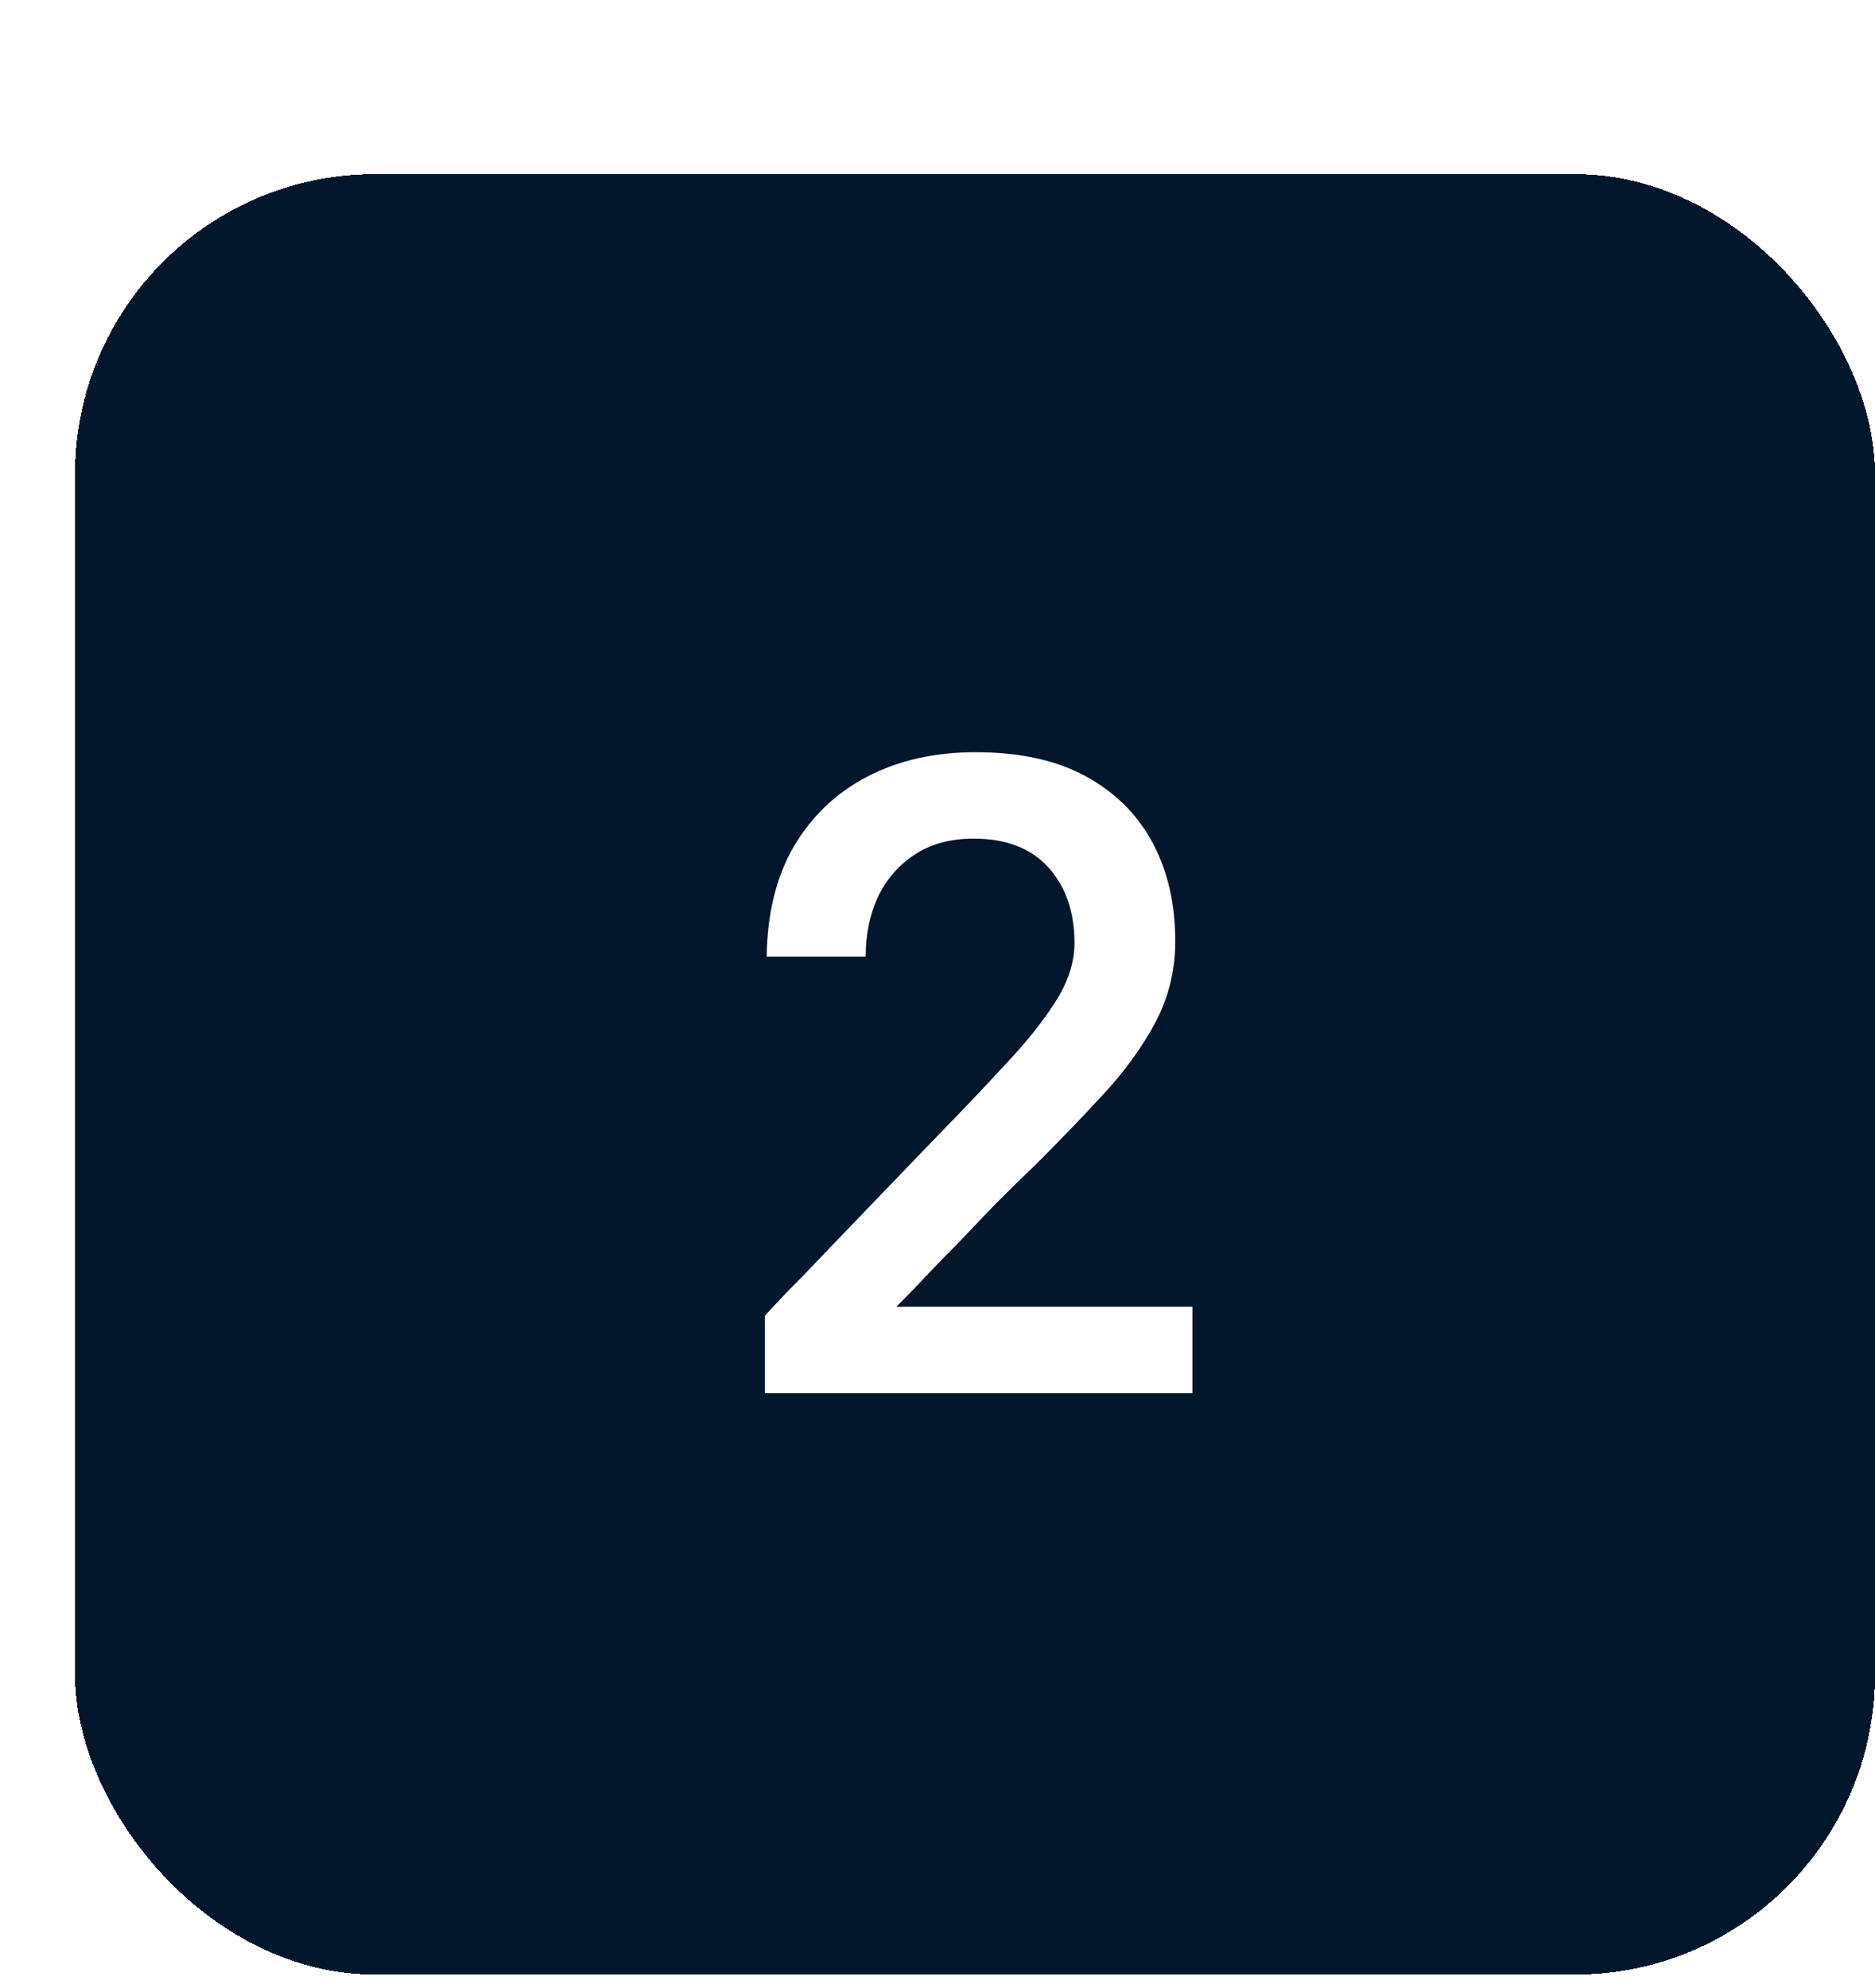
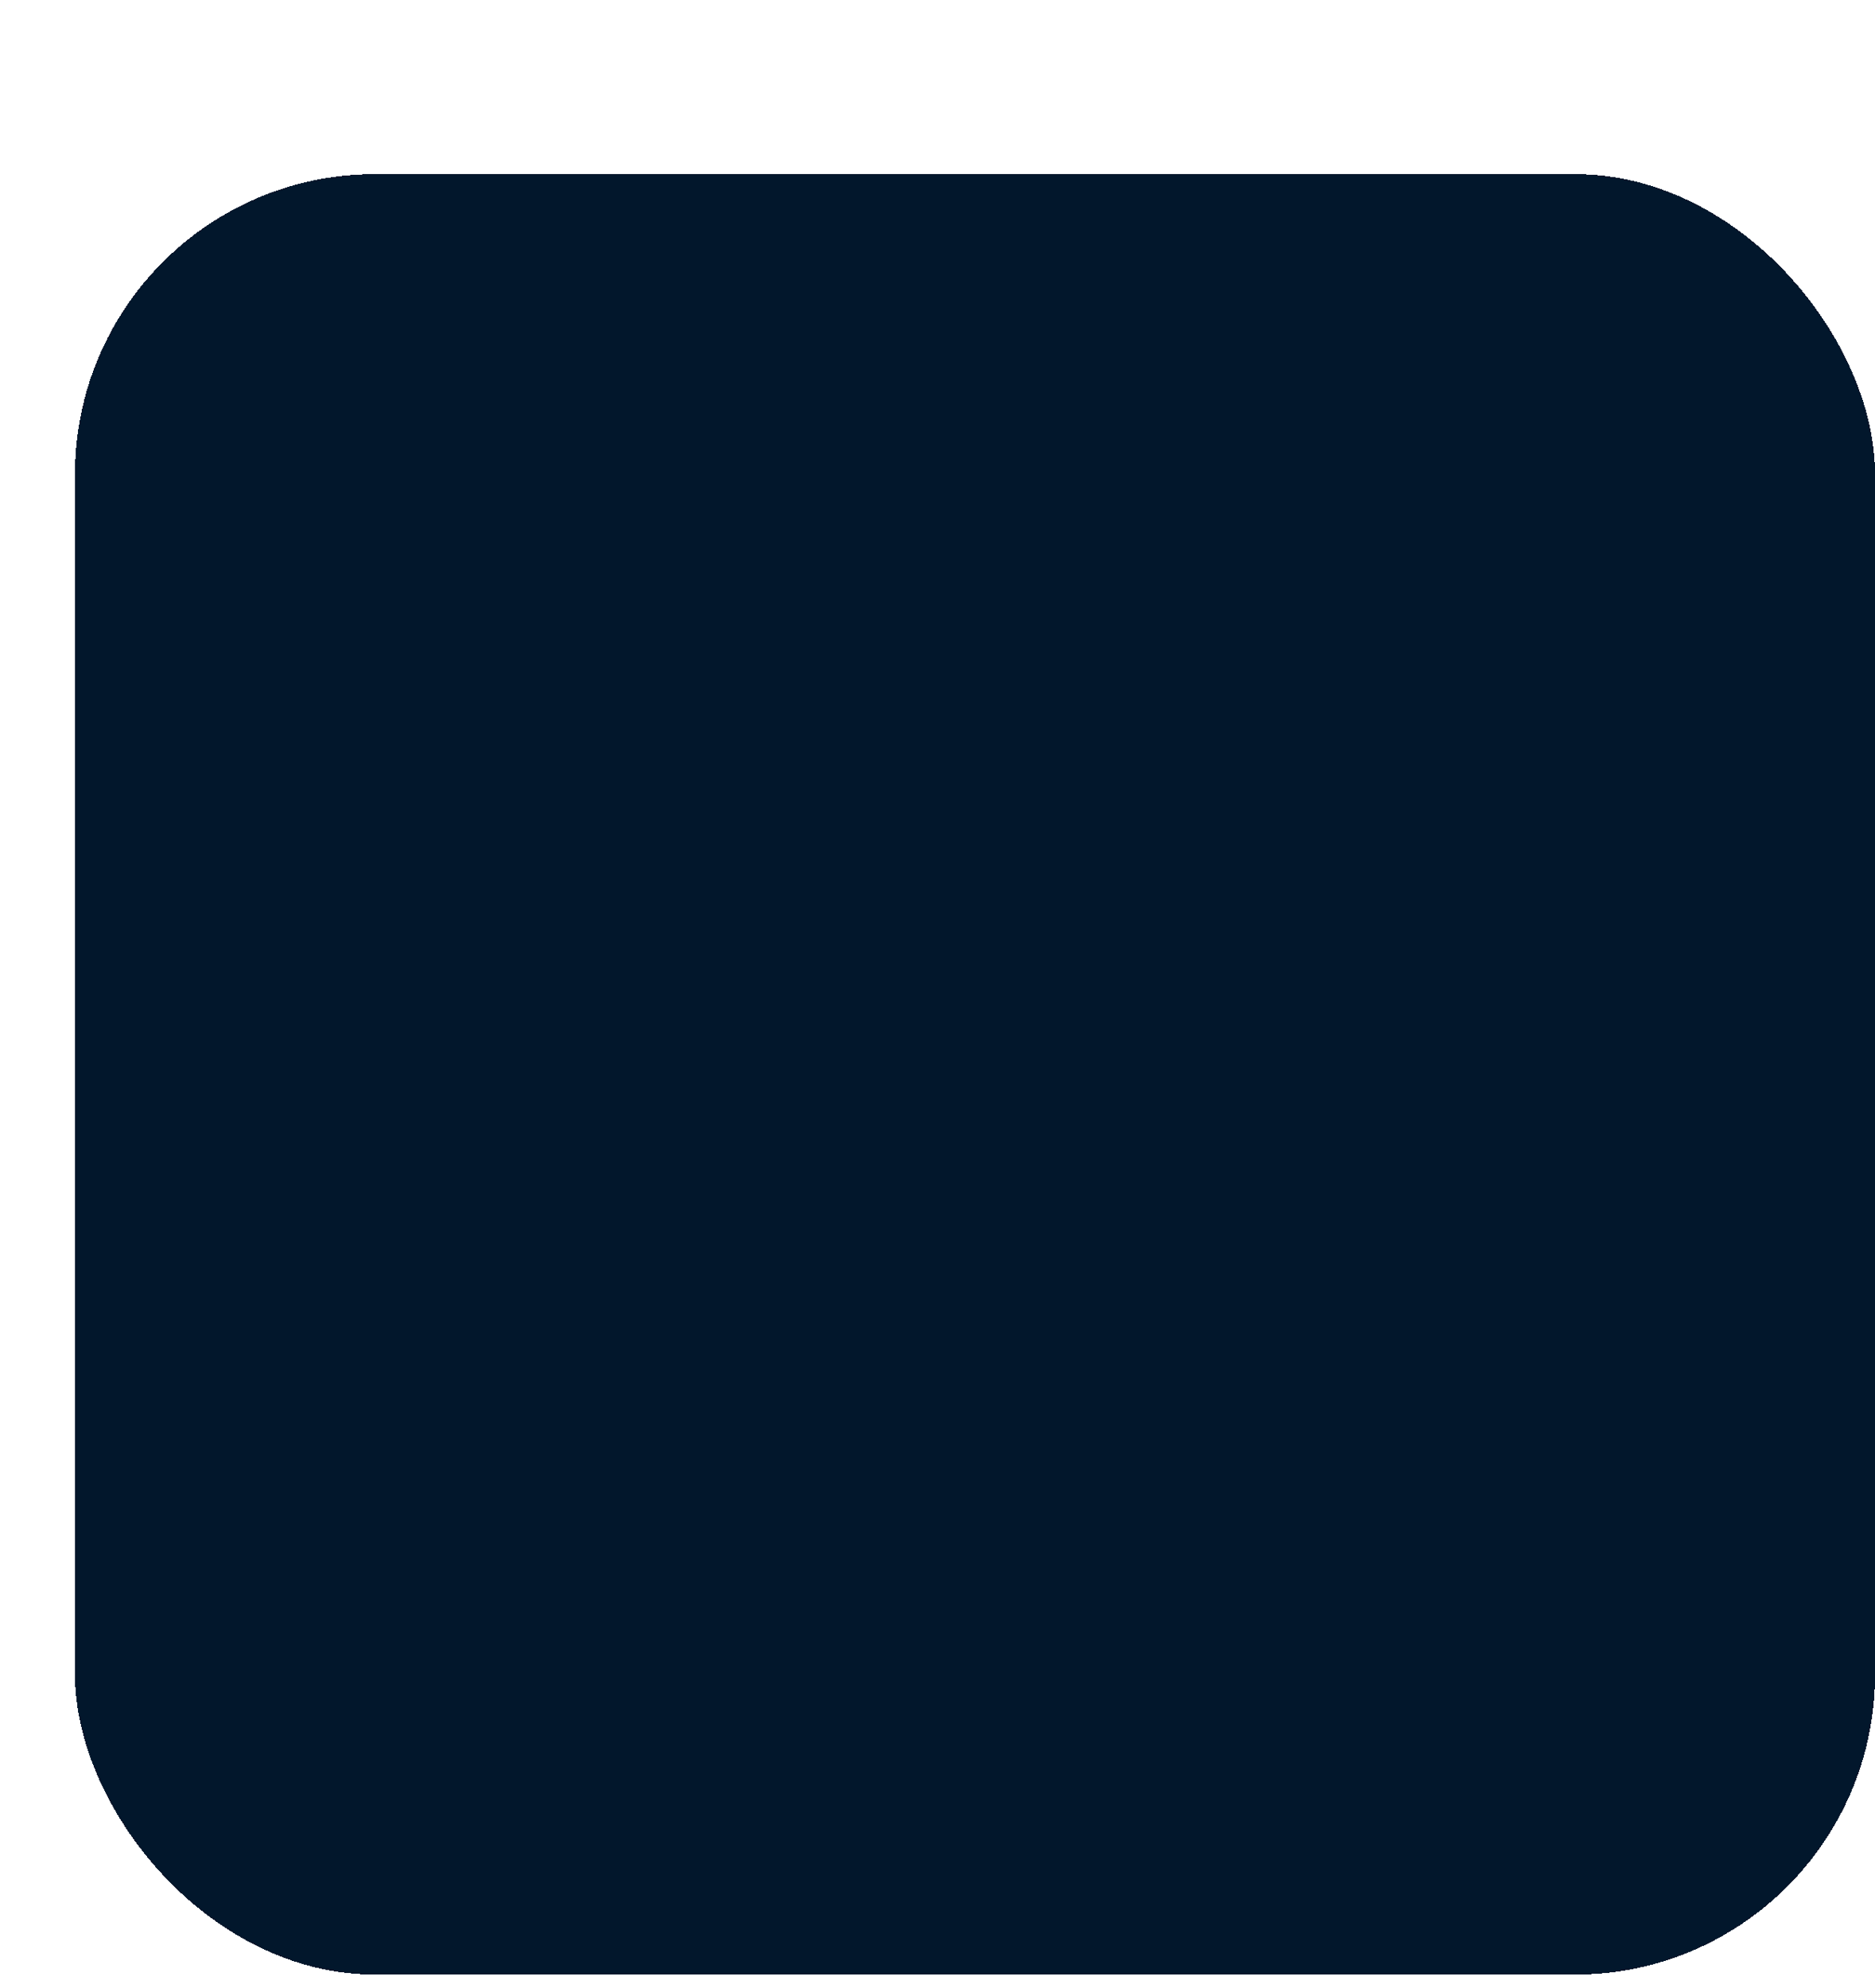
<svg xmlns="http://www.w3.org/2000/svg" width="50" height="53" viewBox="0 0 50 53" fill="none">
  <g filter="url(#filter0_d_1126_3162)">
    <rect y="0.642" width="48" height="48" rx="8" fill="#02172C" shape-rendering="crispEdges" />
-     <path d="M18.397 33.142V31.078C18.397 31.078 18.485 30.982 18.661 30.79C18.853 30.582 19.109 30.318 19.429 29.998C19.749 29.662 20.109 29.286 20.509 28.87C20.909 28.454 21.317 28.03 21.733 27.598C22.165 27.15 22.581 26.718 22.981 26.302C23.653 25.614 24.261 24.974 24.805 24.382C25.365 23.79 25.813 23.23 26.149 22.702C26.485 22.174 26.653 21.654 26.653 21.142C26.653 20.31 26.421 19.638 25.957 19.126C25.493 18.614 24.829 18.358 23.965 18.358C23.341 18.358 22.813 18.502 22.381 18.79C21.949 19.078 21.621 19.462 21.397 19.942C21.189 20.406 21.085 20.926 21.085 21.502H18.445C18.461 20.35 18.701 19.374 19.165 18.574C19.645 17.758 20.301 17.134 21.133 16.702C21.965 16.27 22.925 16.054 24.013 16.054C25.197 16.054 26.181 16.27 26.965 16.702C27.749 17.134 28.341 17.726 28.741 18.478C29.141 19.23 29.341 20.102 29.341 21.094C29.341 21.862 29.165 22.582 28.813 23.254C28.461 23.91 28.005 24.542 27.445 25.15C26.885 25.758 26.293 26.374 25.669 26.998C25.285 27.366 24.909 27.734 24.541 28.102C24.189 28.47 23.853 28.822 23.533 29.158C23.213 29.478 22.933 29.766 22.693 30.022C22.453 30.278 22.261 30.478 22.117 30.622C21.973 30.766 21.901 30.838 21.901 30.838H29.797V33.142H18.397Z" fill="white" />
  </g>
  <defs>
    <filter id="filter0_d_1126_3162" x="0" y="0.642" width="50" height="52" filterUnits="userSpaceOnUse" color-interpolation-filters="sRGB">
      <feFlood flood-opacity="0" result="BackgroundImageFix" />
      <feColorMatrix in="SourceAlpha" type="matrix" values="0 0 0 0 0 0 0 0 0 0 0 0 0 0 0 0 0 0 127 0" result="hardAlpha" />
      <feOffset dx="2" dy="4" />
      <feComposite in2="hardAlpha" operator="out" />
      <feColorMatrix type="matrix" values="0 0 0 0 0.008 0 0 0 0 0.09 0 0 0 0 0.173 0 0 0 0.64 0" />
      <feBlend mode="normal" in2="BackgroundImageFix" result="effect1_dropShadow_1126_3162" />
      <feBlend mode="normal" in="SourceGraphic" in2="effect1_dropShadow_1126_3162" result="shape" />
    </filter>
  </defs>
</svg>